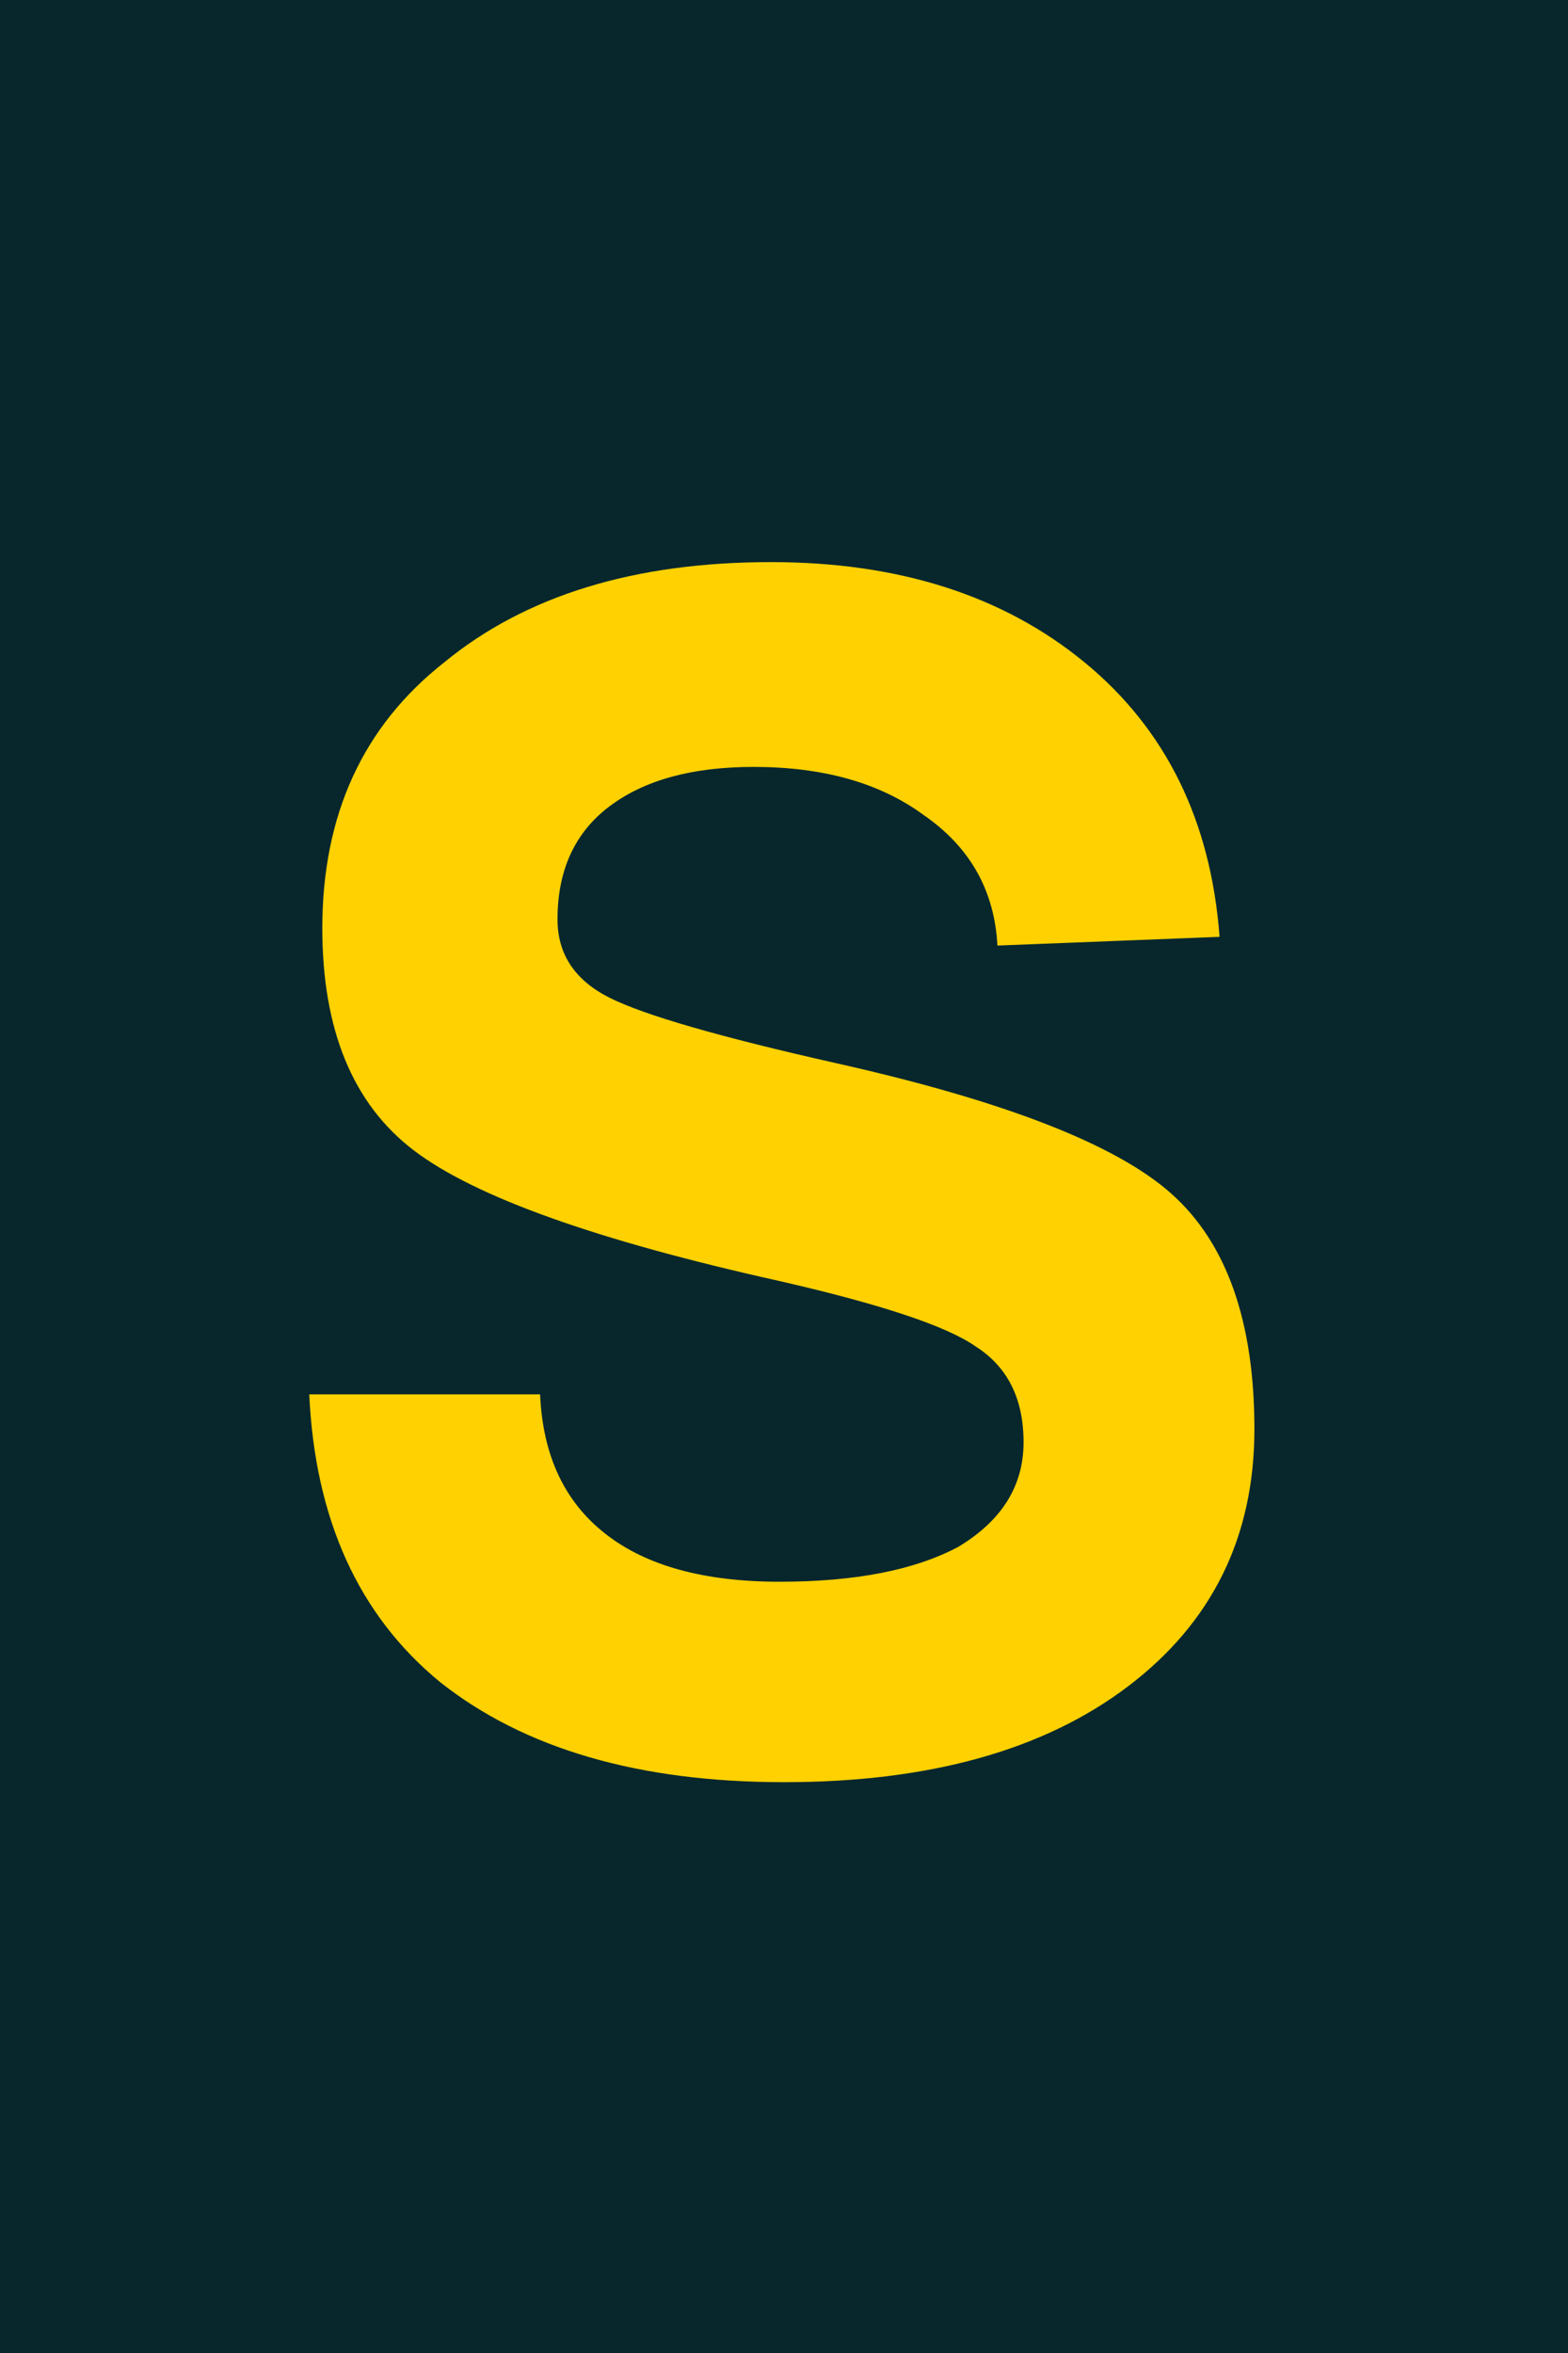
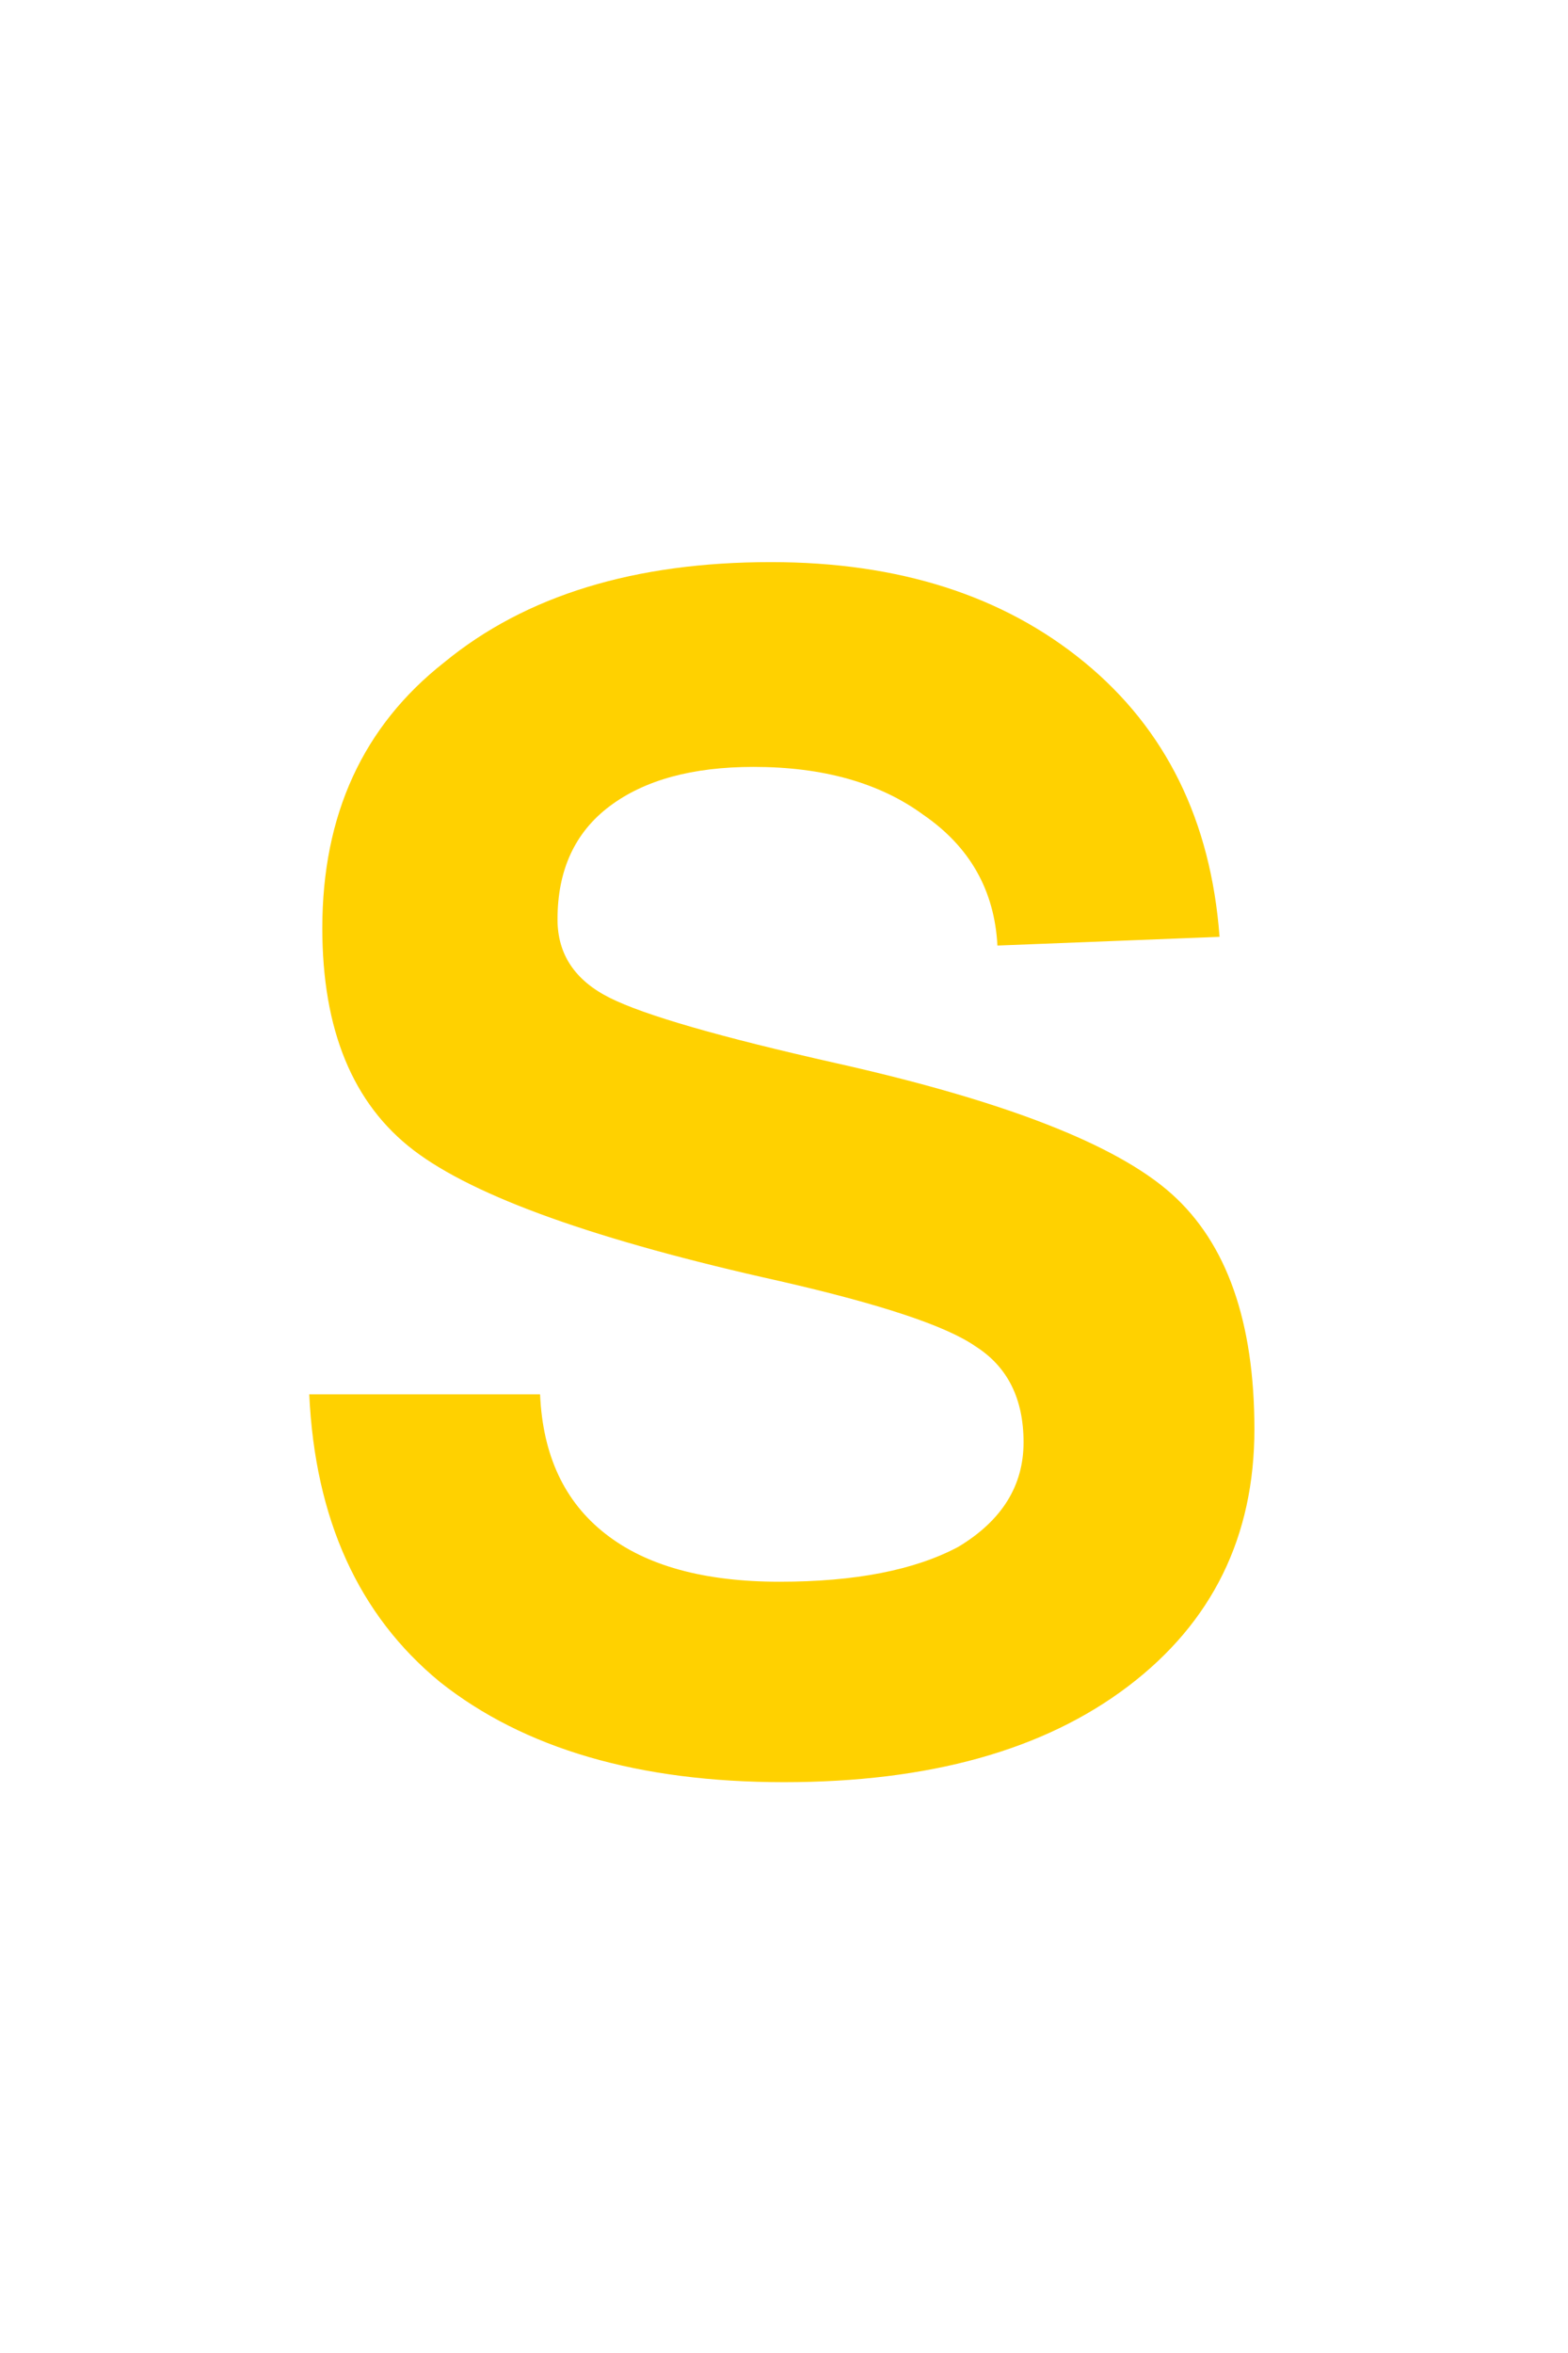
<svg xmlns="http://www.w3.org/2000/svg" xmlns:ns1="http://sodipodi.sourceforge.net/DTD/sodipodi-0.dtd" xmlns:ns2="http://www.inkscape.org/namespaces/inkscape" xml:space="preserve" width="20px" height="30px" style="shape-rendering:geometricPrecision; text-rendering:geometricPrecision; image-rendering:optimizeQuality; fill-rule:evenodd; clip-rule:evenodd" viewBox="0 0 0.36 0.54" version="1.1" id="svg11" ns1:docname="Exit_S.svg" ns2:version="0.92.2 (5c3e80d, 2017-08-06)">
  <ns1:namedview pagecolor="#ffffff" bordercolor="#666666" borderopacity="1" objecttolerance="10" gridtolerance="10" guidetolerance="10" ns2:pageopacity="0" ns2:pageshadow="2" ns2:window-width="798" ns2:window-height="838" id="namedview13" showgrid="false" ns2:zoom="5.5625732" ns2:cx="-0.09873849" ns2:cy="4.9781064" ns2:window-x="793" ns2:window-y="0" ns2:window-maximized="0" ns2:current-layer="svg11" />
  <defs id="defs4">
    <style type="text/css" id="style2">
    .fil0 {fill:#738A96}
    .fil1 {fill:white}
   </style>
  </defs>
  <g id="Layer_x0020_1">
    <g id="_208690592">
-       <polygon id="_209495672" class="fil0" points="-0,0 0.36,0 0.36,0.54 -0,0.54 " style="fill:#07272d;fill-opacity:1" />
-     </g>
+       </g>
  </g>
  <g aria-label="S" style="font-style:normal;font-variant:normal;font-weight:normal;font-stretch:normal;font-size:0.074px;line-height:0.346px;font-family:STJTBZ;-inkscape-font-specification:STJTBZ;letter-spacing:0px;word-spacing:0px;fill:#ffd100;fill-opacity:1;stroke:none;stroke-width:0.014" id="text819">
    <path d="m 0.229,0.217 v 0 q -0.001,-0.019 -0.017,-0.03 -0.015,-0.011 -0.039,-0.011 -0.021,0 -0.033,0.009 -0.012,0.009 -0.012,0.026 0,0.012 0.012,0.018 0.012,0.006 0.052,0.015 0.058,0.013 0.077,0.03 0.019,0.017 0.019,0.054 0,0.037 -0.029,0.059 -0.029,0.022 -0.079,0.022 -0.05,0 -0.079,-0.023 -0.028,-0.023 -0.03,-0.066 v 0 h 0.053 v 0 q 9.0068e-4,0.021 0.015,0.032 0.014,0.011 0.04,0.011 0.026,0 0.041,-0.008 0.015,-0.009 0.015,-0.024 0,-0.015 -0.011,-0.022 -0.01,-0.007 -0.045,-0.015 -0.063,-0.014 -0.084,-0.03 -0.021,-0.016 -0.021,-0.051 0,-0.039 0.028,-0.061 0.028,-0.023 0.075,-0.023 0.044,0 0.072,0.023 0.028,0.023 0.031,0.063 v 0 z" style="font-style:normal;font-variant:normal;font-weight:bold;font-stretch:normal;font-size:0.369px;font-family:Helvetica;-inkscape-font-specification:'Helvetica Bold';fill:#ffd100;fill-opacity:1;stroke-width:0.014" id="path13" />
  </g>
</svg>